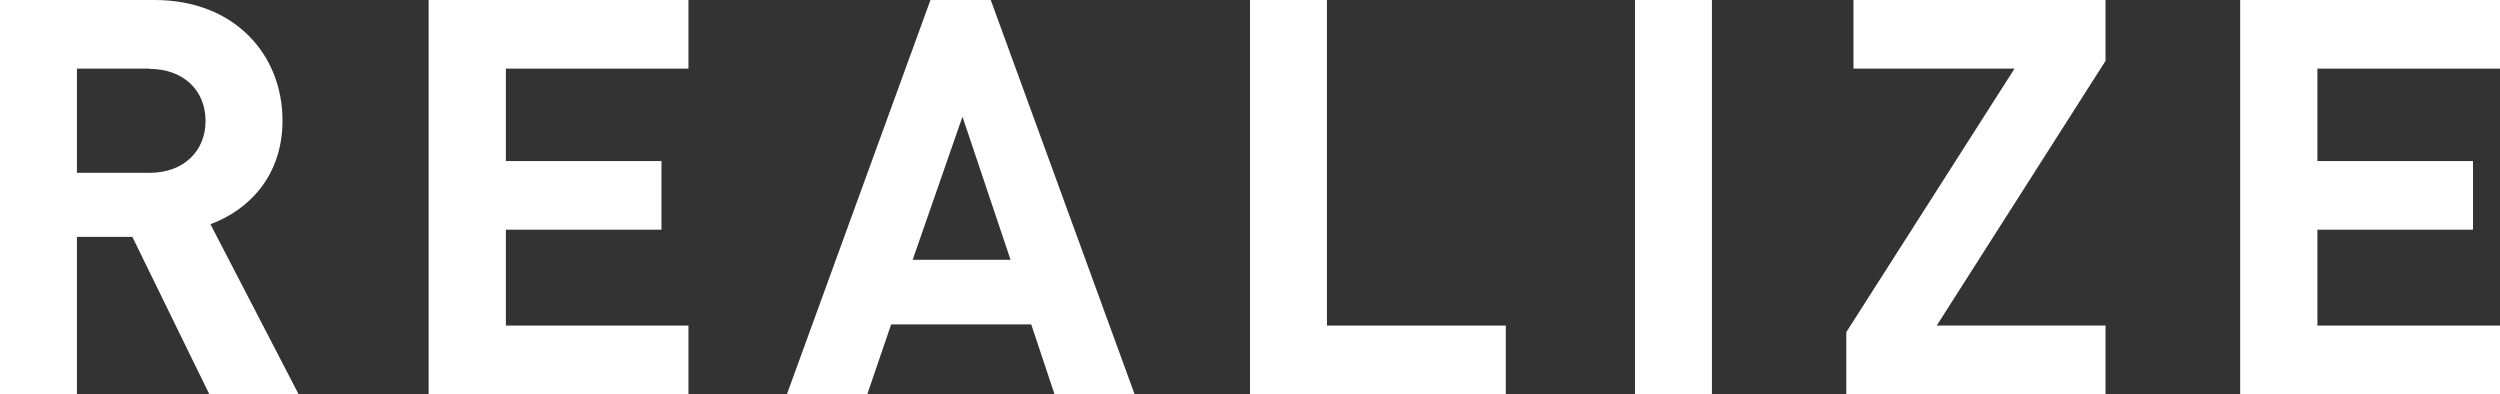
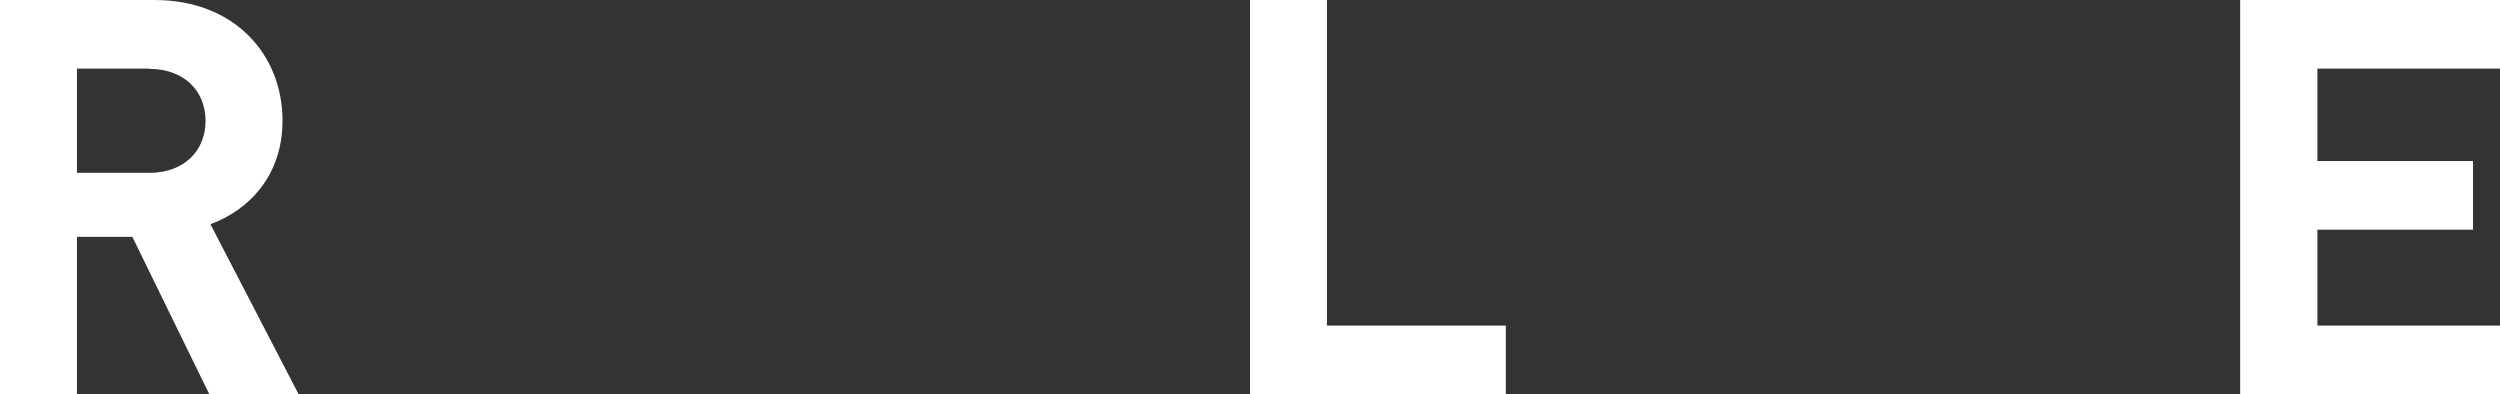
<svg xmlns="http://www.w3.org/2000/svg" id="_レイヤー_2" viewBox="0 0 87.08 13.73">
  <rect x="0" y="0" width="87.08" height="13.73" fill="#333333" stroke="none" />
  <defs>
    <style>.cls-1{fill:#fff;}</style>
  </defs>
  <g id="_要素">
    <g>
      <path class="cls-1" d="m7.29,13.73l-2.68-5.48h-1.93v5.48H0V0h5.38c2.8,0,4.46,1.91,4.46,4.2,0,1.93-1.18,3.12-2.51,3.61l3.07,5.92h-3.1ZM5.21,2.39h-2.53v3.63h2.53c1.18,0,1.95-.75,1.95-1.81s-.77-1.81-1.95-1.81Z" />
-       <path class="cls-1" d="m14.93,13.73V0h9.05v2.39h-6.36v3.22h5.42v2.39h-5.42v3.34h6.36v2.39h-9.05Z" />
-       <path class="cls-1" d="m36.73,13.73l-.81-2.43h-4.88l-.83,2.43h-2.8L32.41,0h2.1l5.01,13.73h-2.8Zm-3.2-9.68l-1.74,5h3.41l-1.68-5Z" />
      <path class="cls-1" d="m43.54,13.73V0h2.68v11.34h6.23v2.39h-8.91Z" />
-       <path class="cls-1" d="m56.95,13.73V0h2.68v13.73h-2.68Z" />
-       <path class="cls-1" d="m64.31,13.73v-2.16l5.86-9.18h-5.61V0h8.78v2.12l-5.88,9.22h5.88v2.39h-9.03Z" />
      <path class="cls-1" d="m78.03,13.73V0h9.05v2.39h-6.36v3.22h5.42v2.39h-5.42v3.34h6.36v2.39h-9.05Z" />
    </g>
  </g>
</svg>